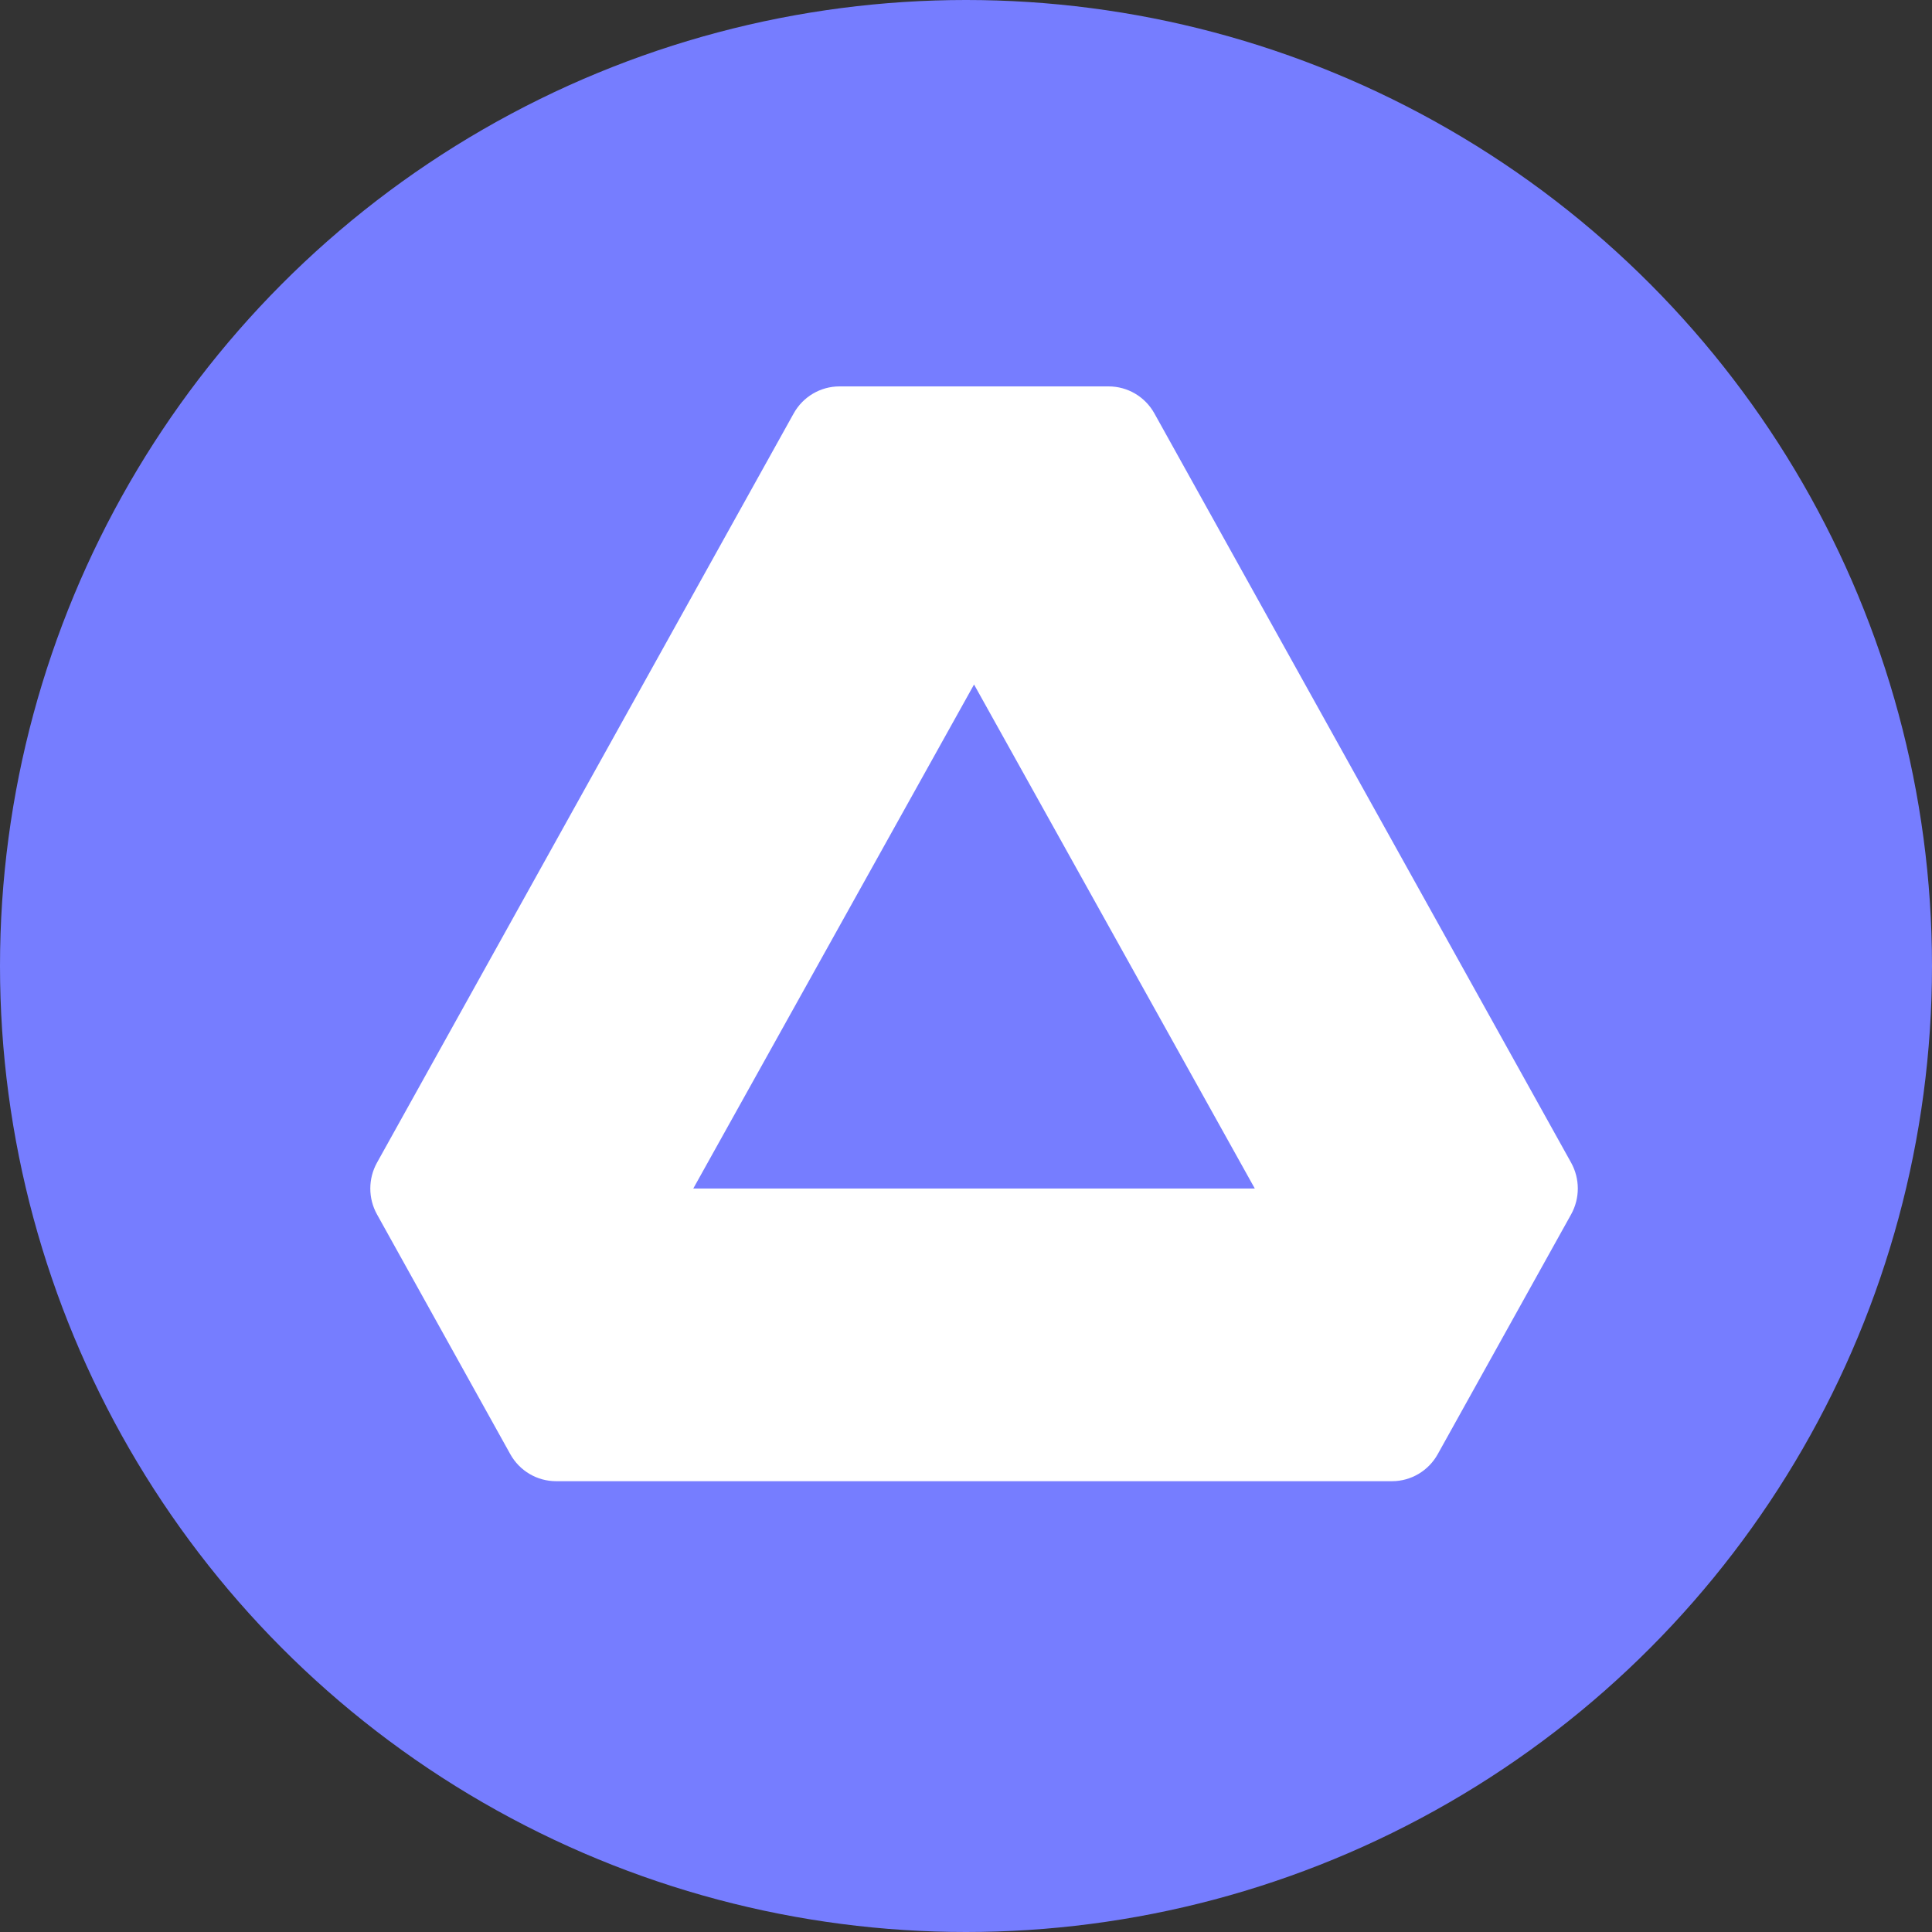
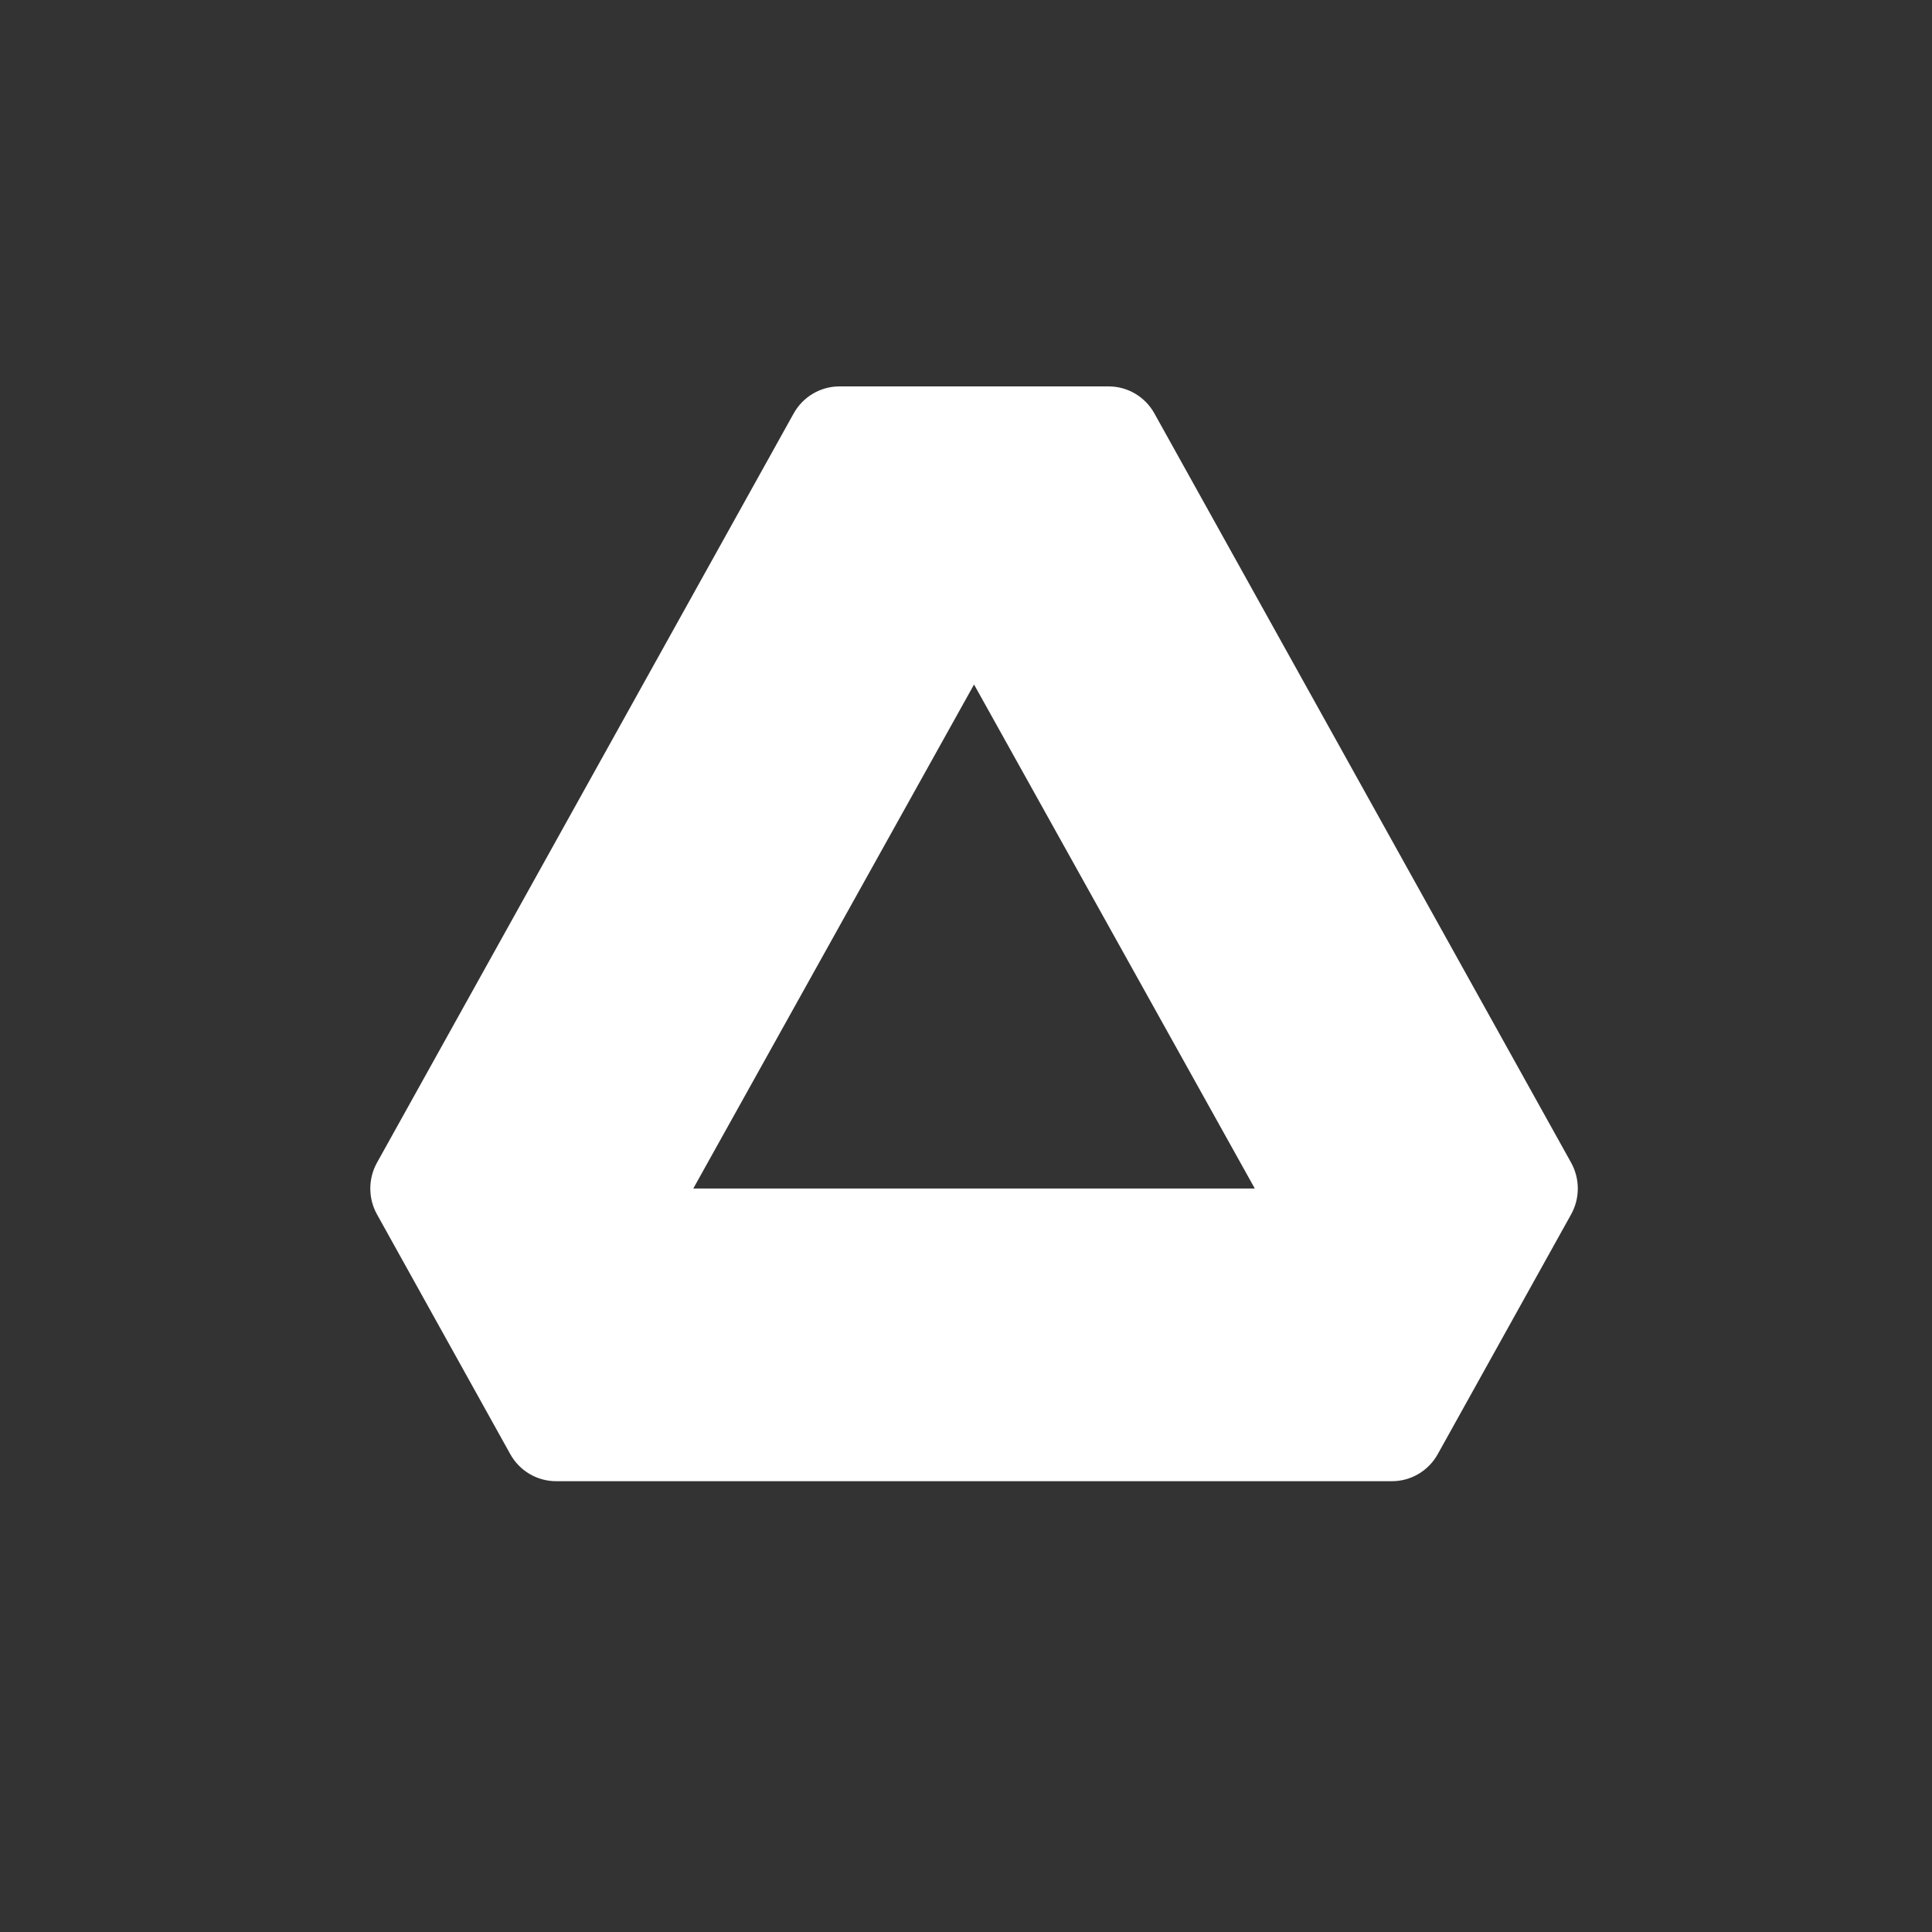
<svg xmlns="http://www.w3.org/2000/svg" width="68" height="68" viewBox="0 0 68 68" fill="none">
  <rect x="0" y="0" width="68" height="68" fill="#333333" stroke="none" />
-   <circle cx="34" cy="34" r="34" fill="#767DFF" />
  <path fill-rule="evenodd" clip-rule="evenodd" d="M39.019 13.6H29.547C28.879 13.6 28.262 13.963 27.935 14.551L13.269 40.922C12.955 41.488 12.955 42.177 13.269 42.742L17.96 51.181C18.287 51.769 18.903 52.133 19.572 52.133H48.994C49.662 52.133 50.278 51.768 50.604 51.181L55.298 42.742C55.612 42.177 55.612 41.488 55.298 40.922L40.631 14.551C40.304 13.963 39.688 13.6 39.019 13.6ZM24.401 41.832L34.283 24.092L44.165 41.832H24.401Z" fill="white" />
</svg>